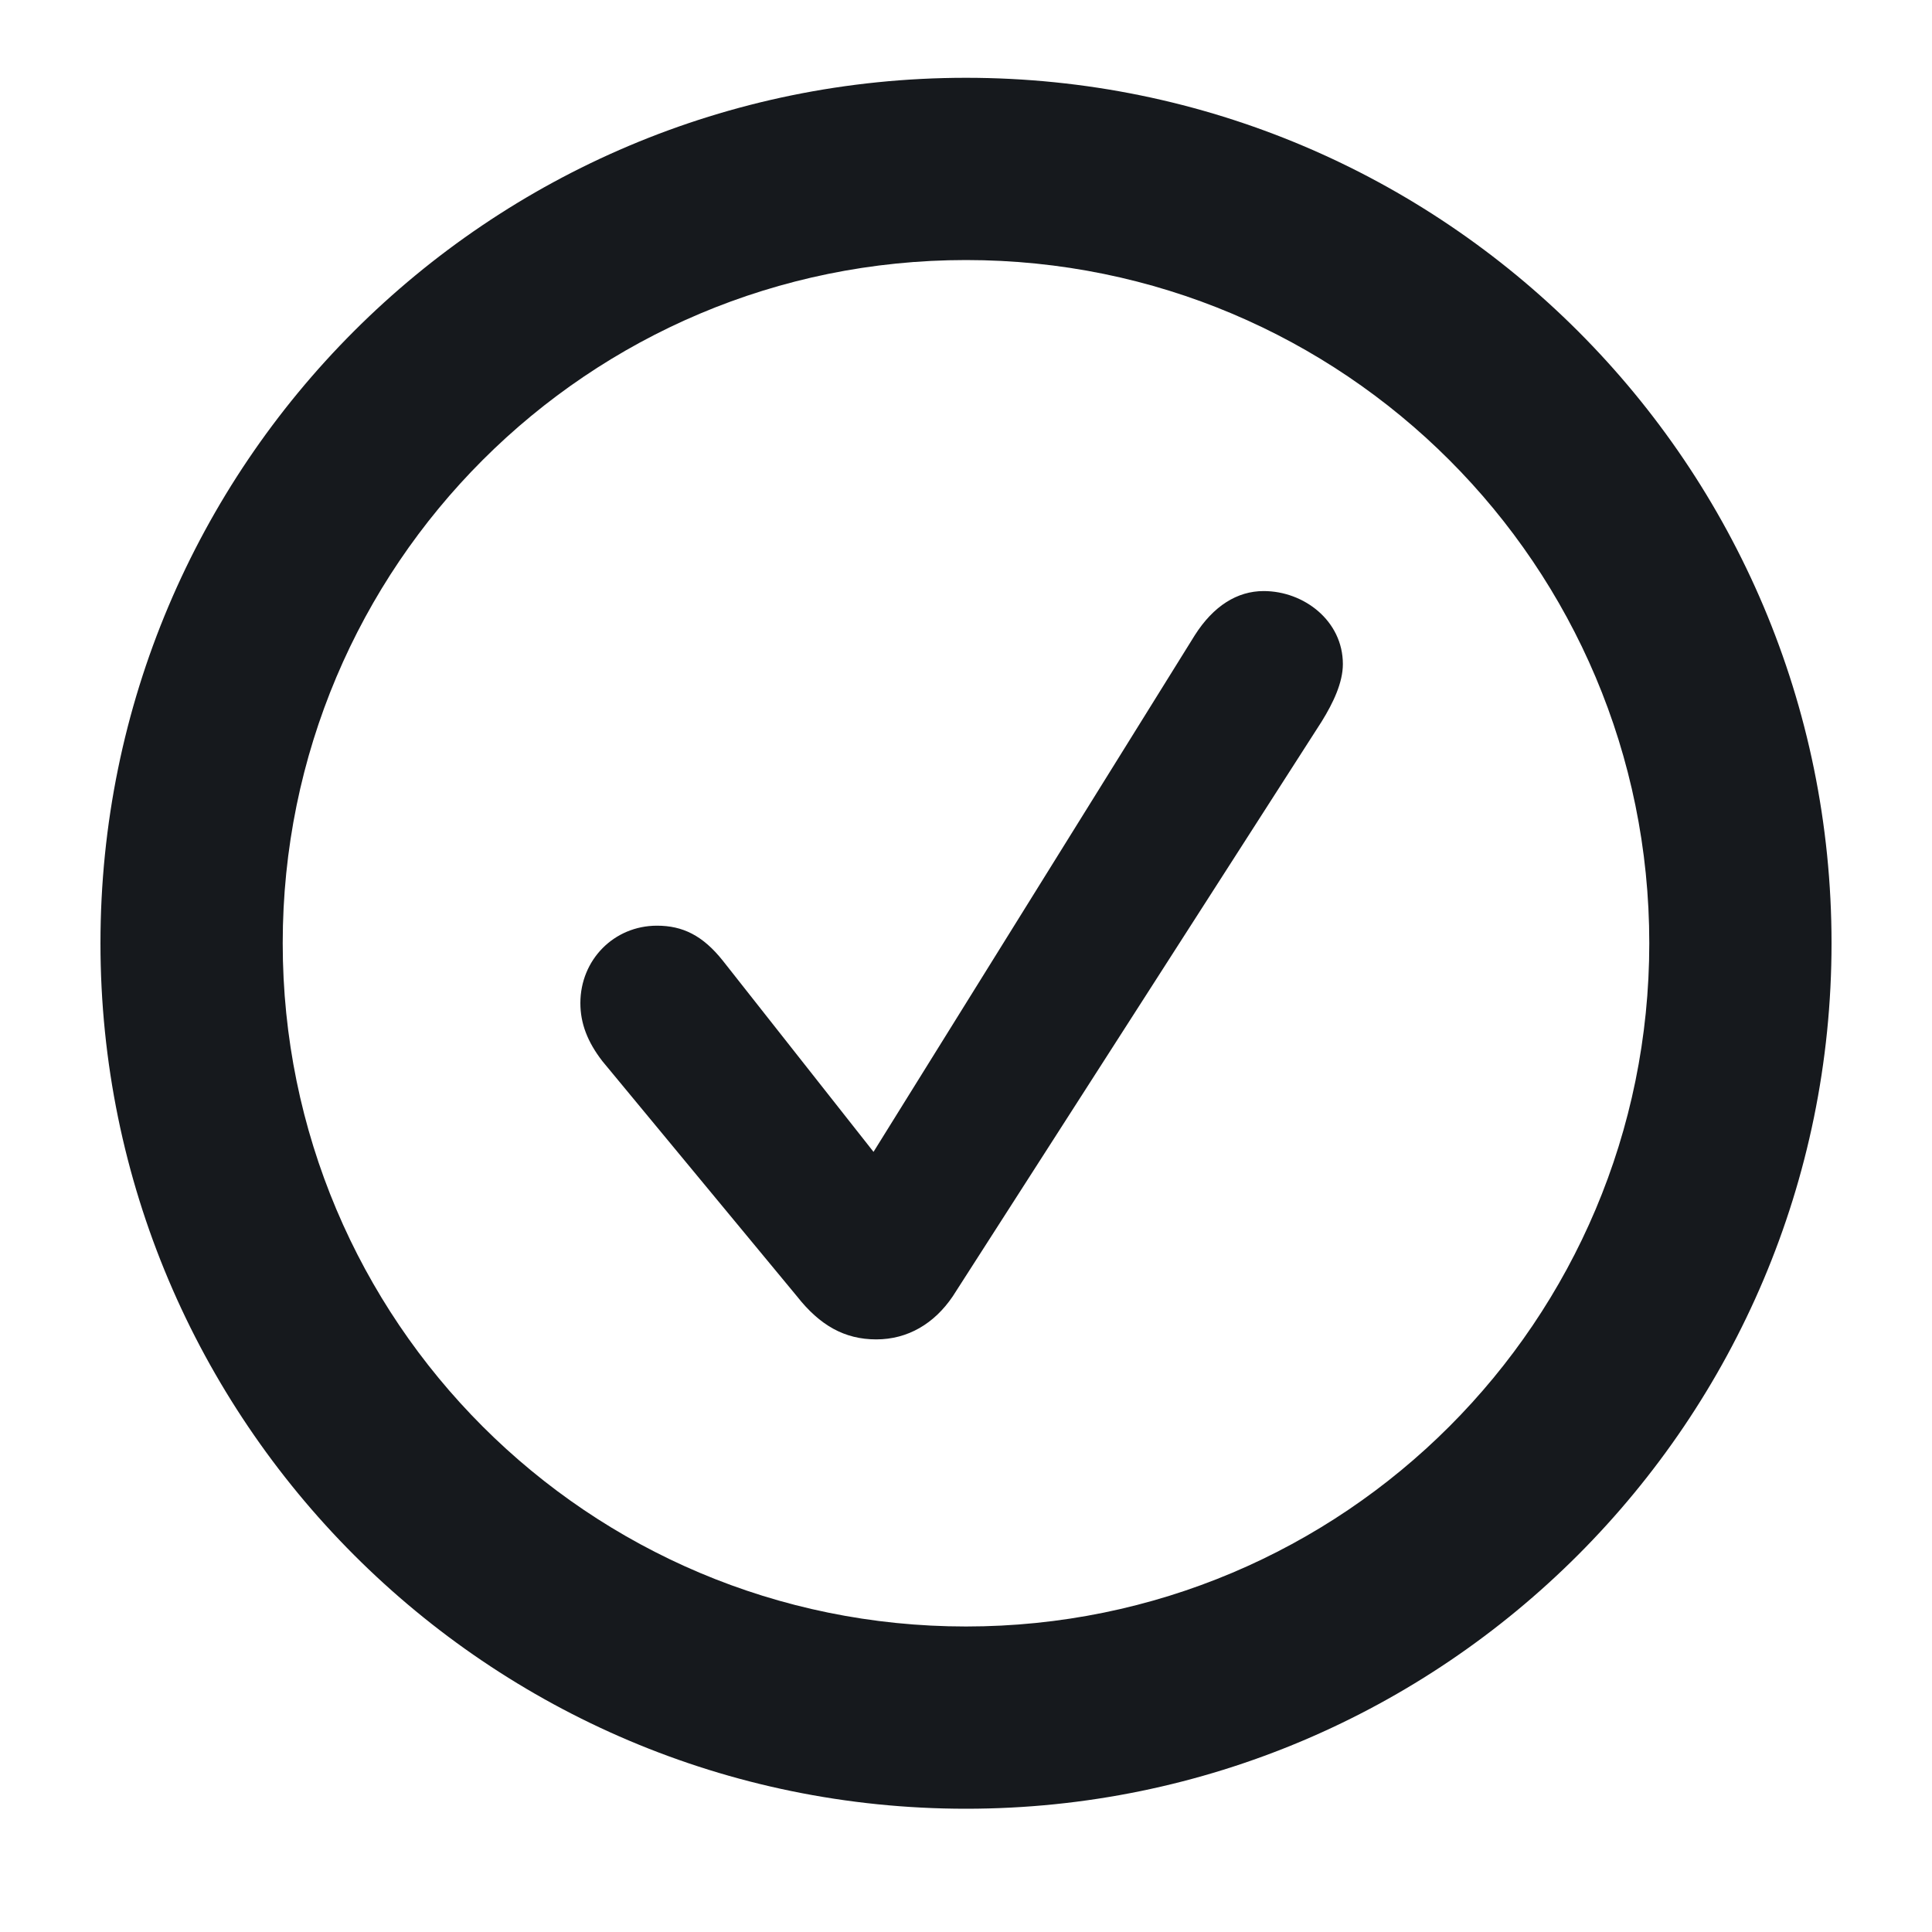
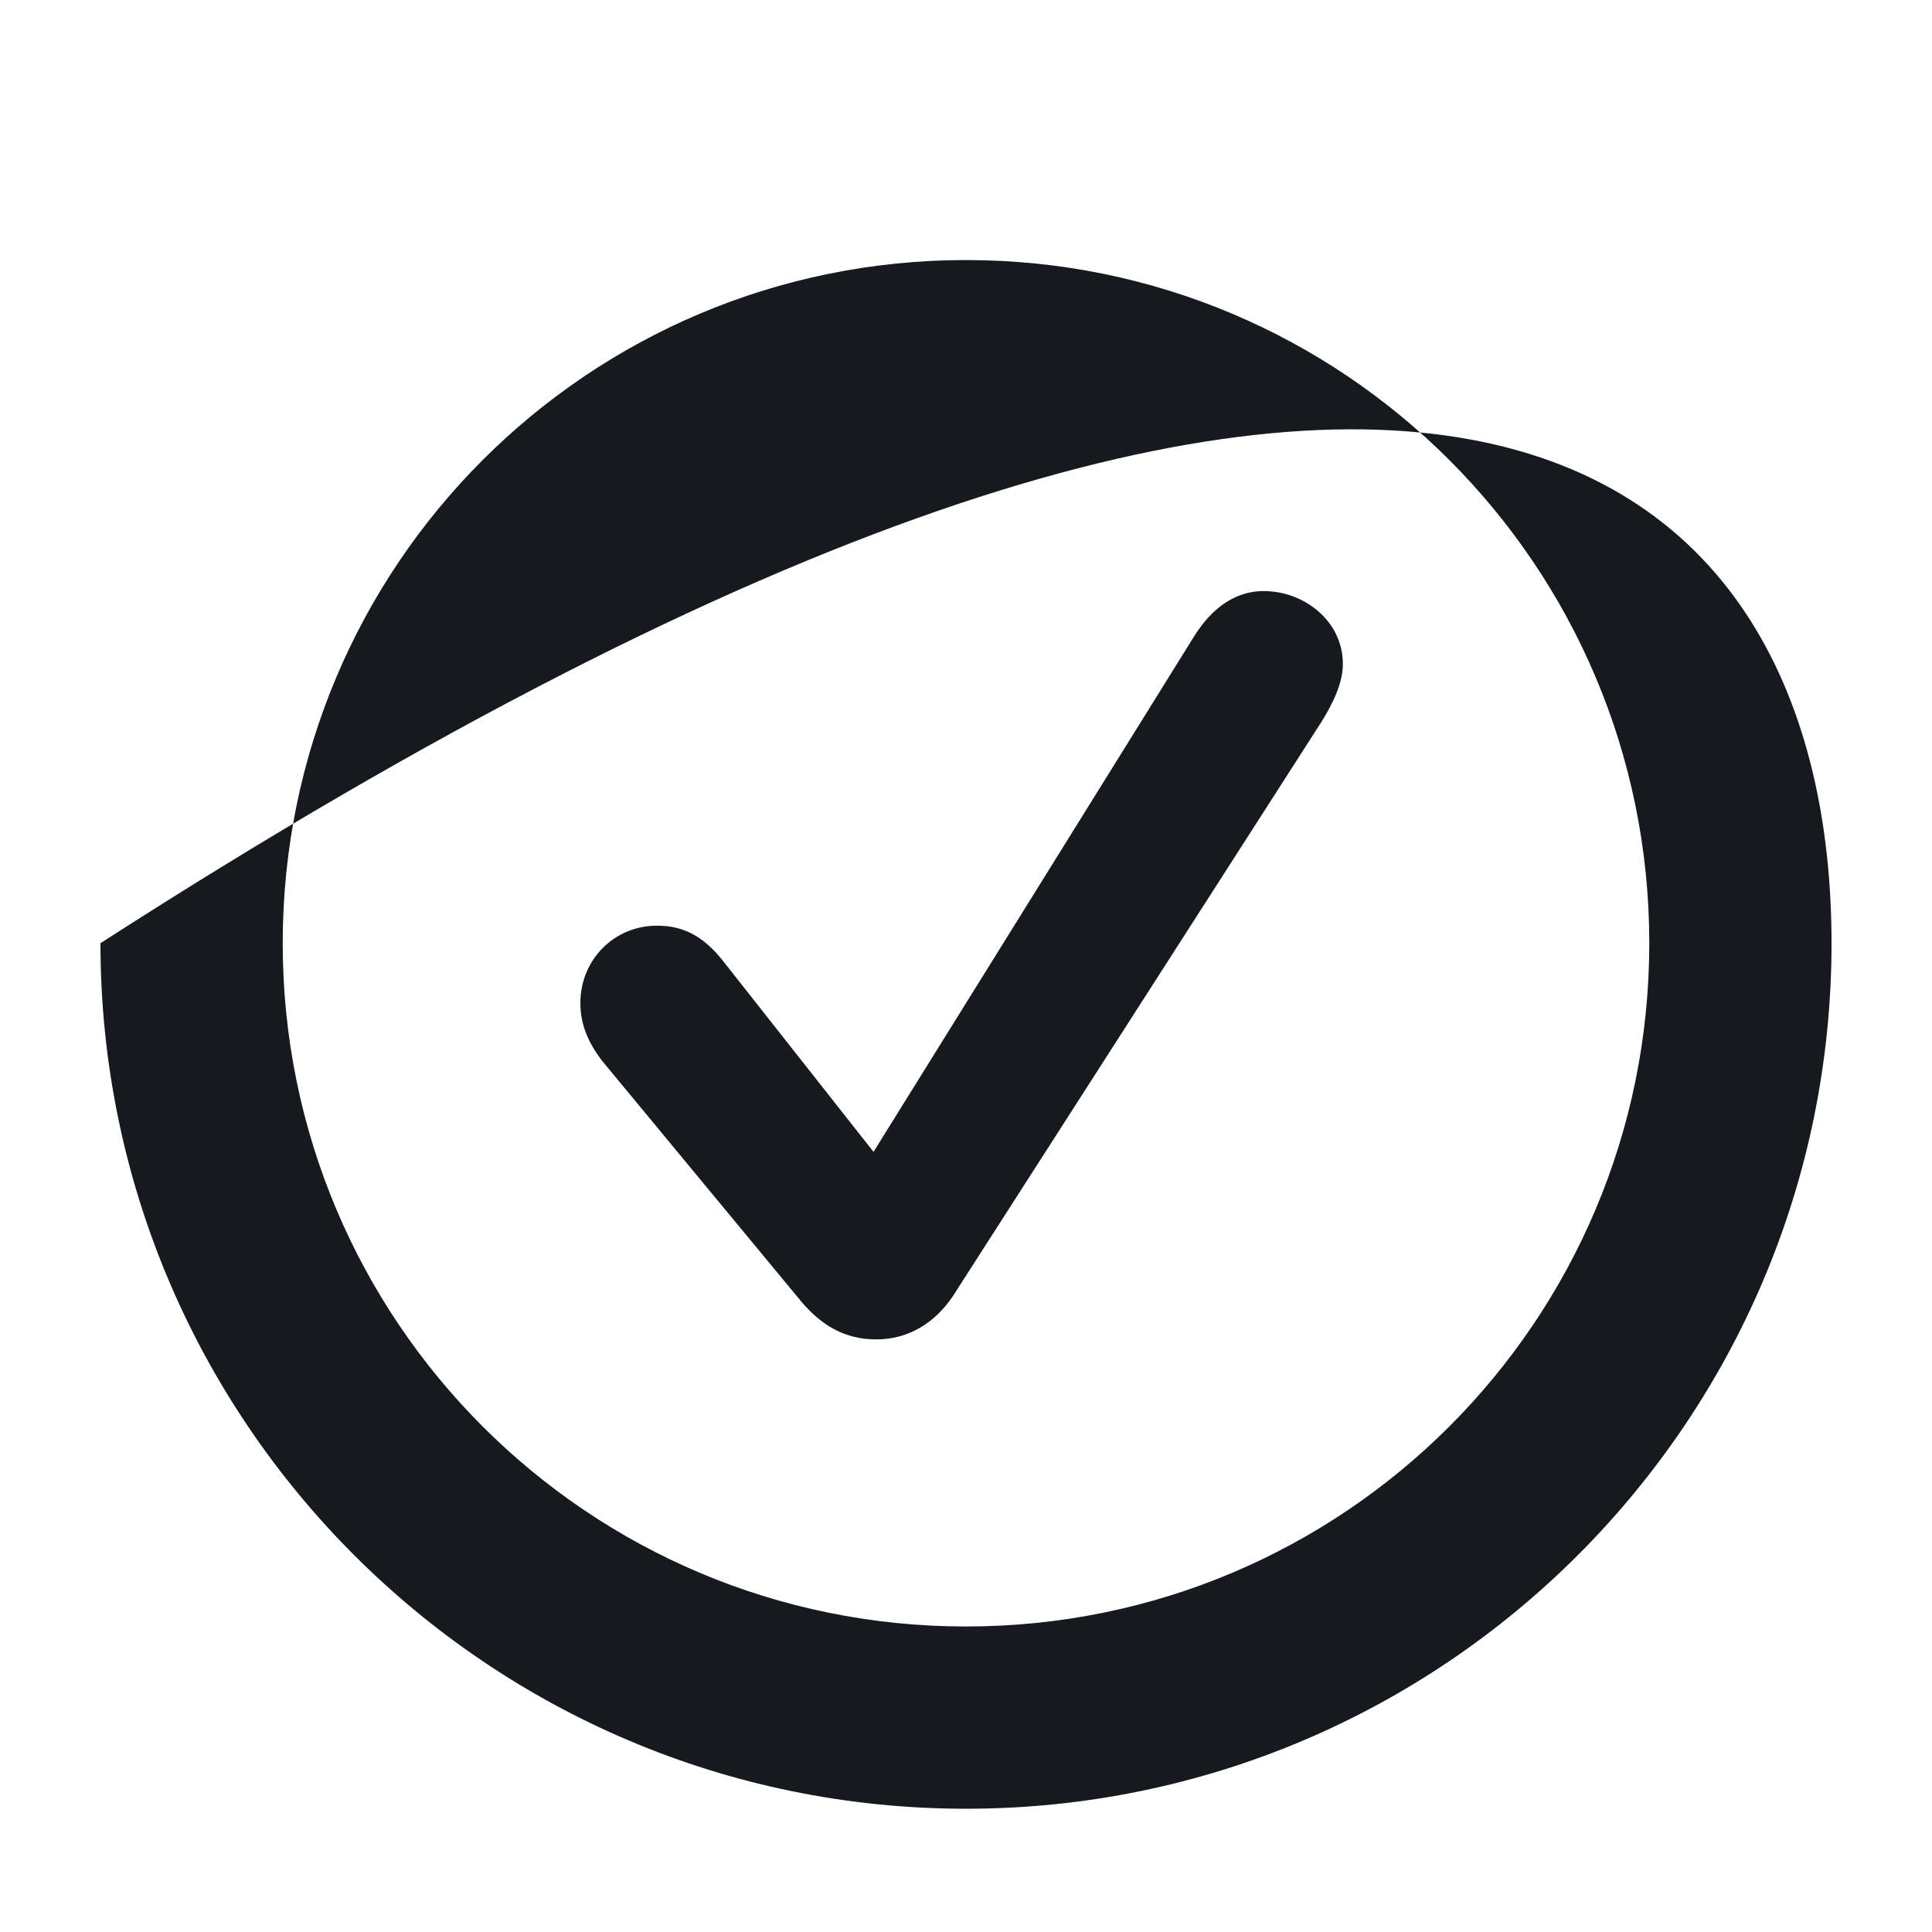
<svg xmlns="http://www.w3.org/2000/svg" width="15" height="15" viewBox="0 0 15 15" fill="none">
-   <path d="M7.5 14.043C3.788 14.043 0.78 11.028 0.78 7.323C0.78 3.611 3.788 0.604 7.5 0.604C11.212 0.604 14.22 3.611 14.22 7.323C14.22 11.028 11.212 14.043 7.5 14.043ZM7.5 12.628C10.433 12.628 12.805 10.256 12.805 7.323C12.805 4.391 10.433 2.019 7.5 2.019C4.567 2.019 2.195 4.391 2.195 7.323C2.195 10.256 4.567 12.628 7.5 12.628ZM6.803 10.399C6.557 10.399 6.365 10.29 6.188 10.065L4.677 8.239C4.561 8.089 4.506 7.945 4.506 7.788C4.506 7.453 4.766 7.187 5.101 7.187C5.299 7.187 5.456 7.262 5.613 7.46L6.782 8.943L9.277 4.931C9.421 4.705 9.605 4.589 9.811 4.589C10.125 4.589 10.426 4.821 10.426 5.156C10.426 5.3 10.351 5.457 10.262 5.601L7.397 10.065C7.254 10.276 7.049 10.399 6.803 10.399Z" fill="#16191D" />
+   <path d="M7.5 14.043C3.788 14.043 0.78 11.028 0.78 7.323C11.212 0.604 14.22 3.611 14.22 7.323C14.22 11.028 11.212 14.043 7.5 14.043ZM7.5 12.628C10.433 12.628 12.805 10.256 12.805 7.323C12.805 4.391 10.433 2.019 7.5 2.019C4.567 2.019 2.195 4.391 2.195 7.323C2.195 10.256 4.567 12.628 7.5 12.628ZM6.803 10.399C6.557 10.399 6.365 10.29 6.188 10.065L4.677 8.239C4.561 8.089 4.506 7.945 4.506 7.788C4.506 7.453 4.766 7.187 5.101 7.187C5.299 7.187 5.456 7.262 5.613 7.46L6.782 8.943L9.277 4.931C9.421 4.705 9.605 4.589 9.811 4.589C10.125 4.589 10.426 4.821 10.426 5.156C10.426 5.3 10.351 5.457 10.262 5.601L7.397 10.065C7.254 10.276 7.049 10.399 6.803 10.399Z" fill="#16191D" />
</svg>